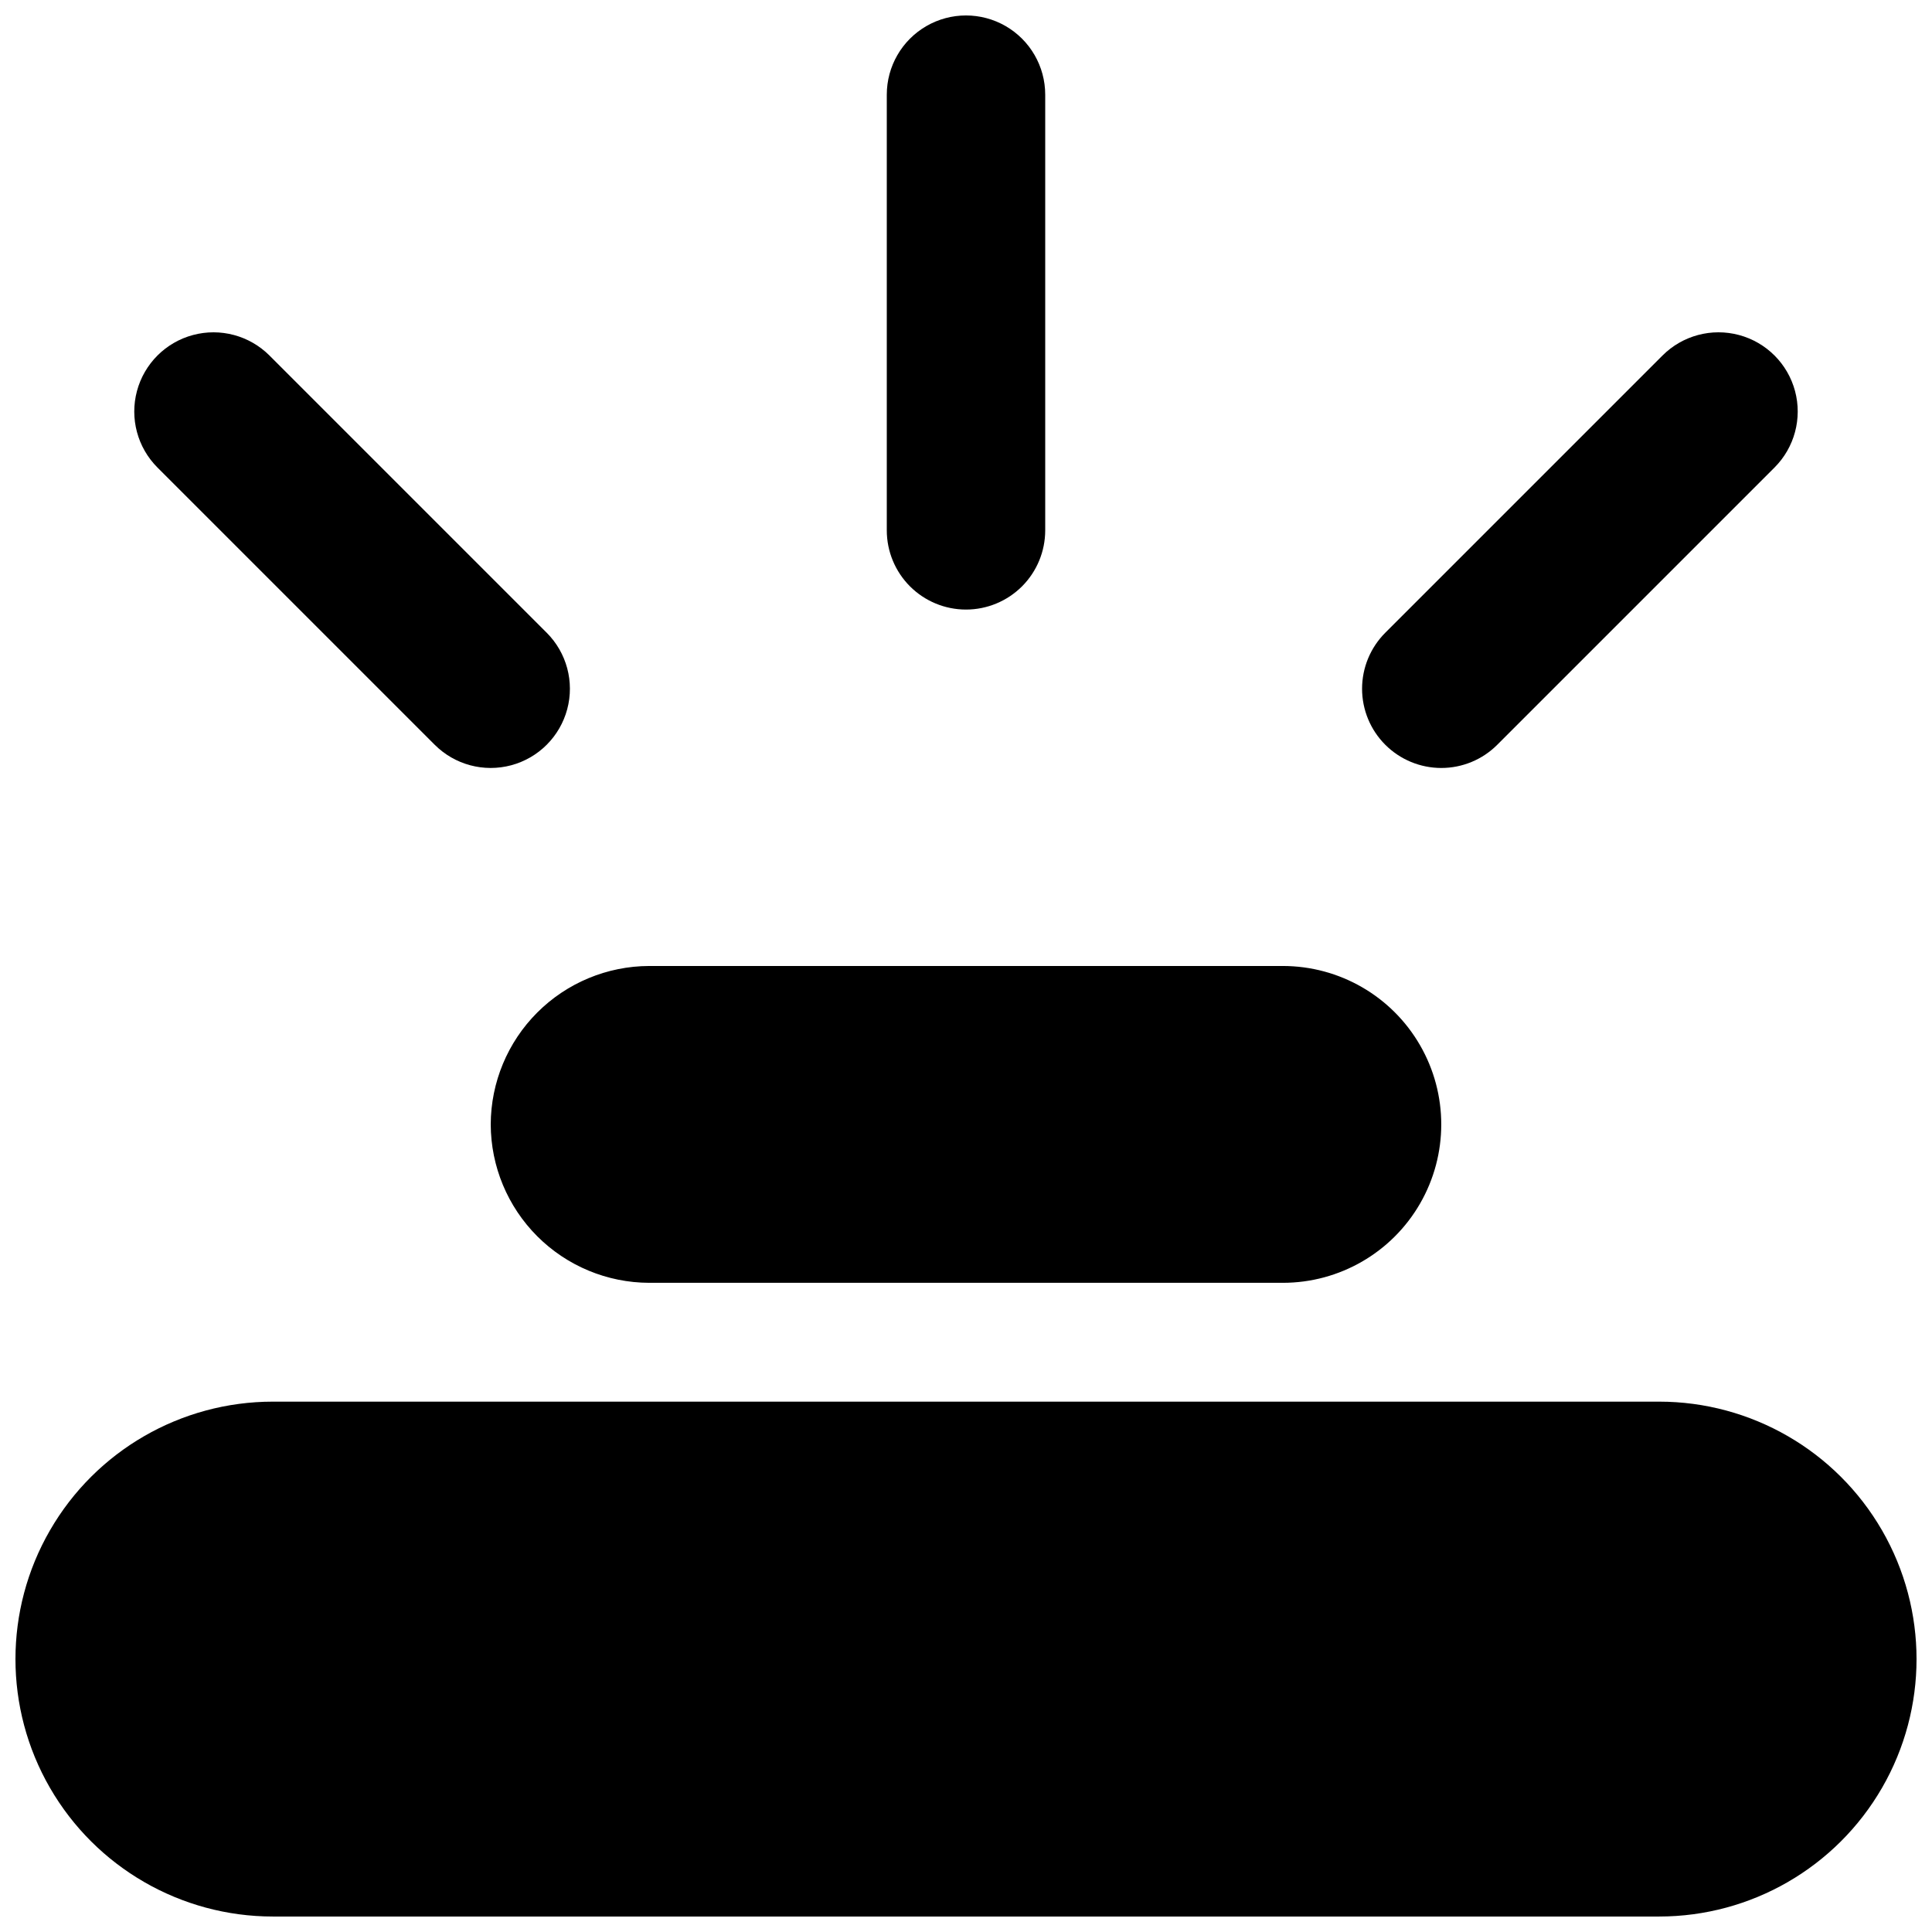
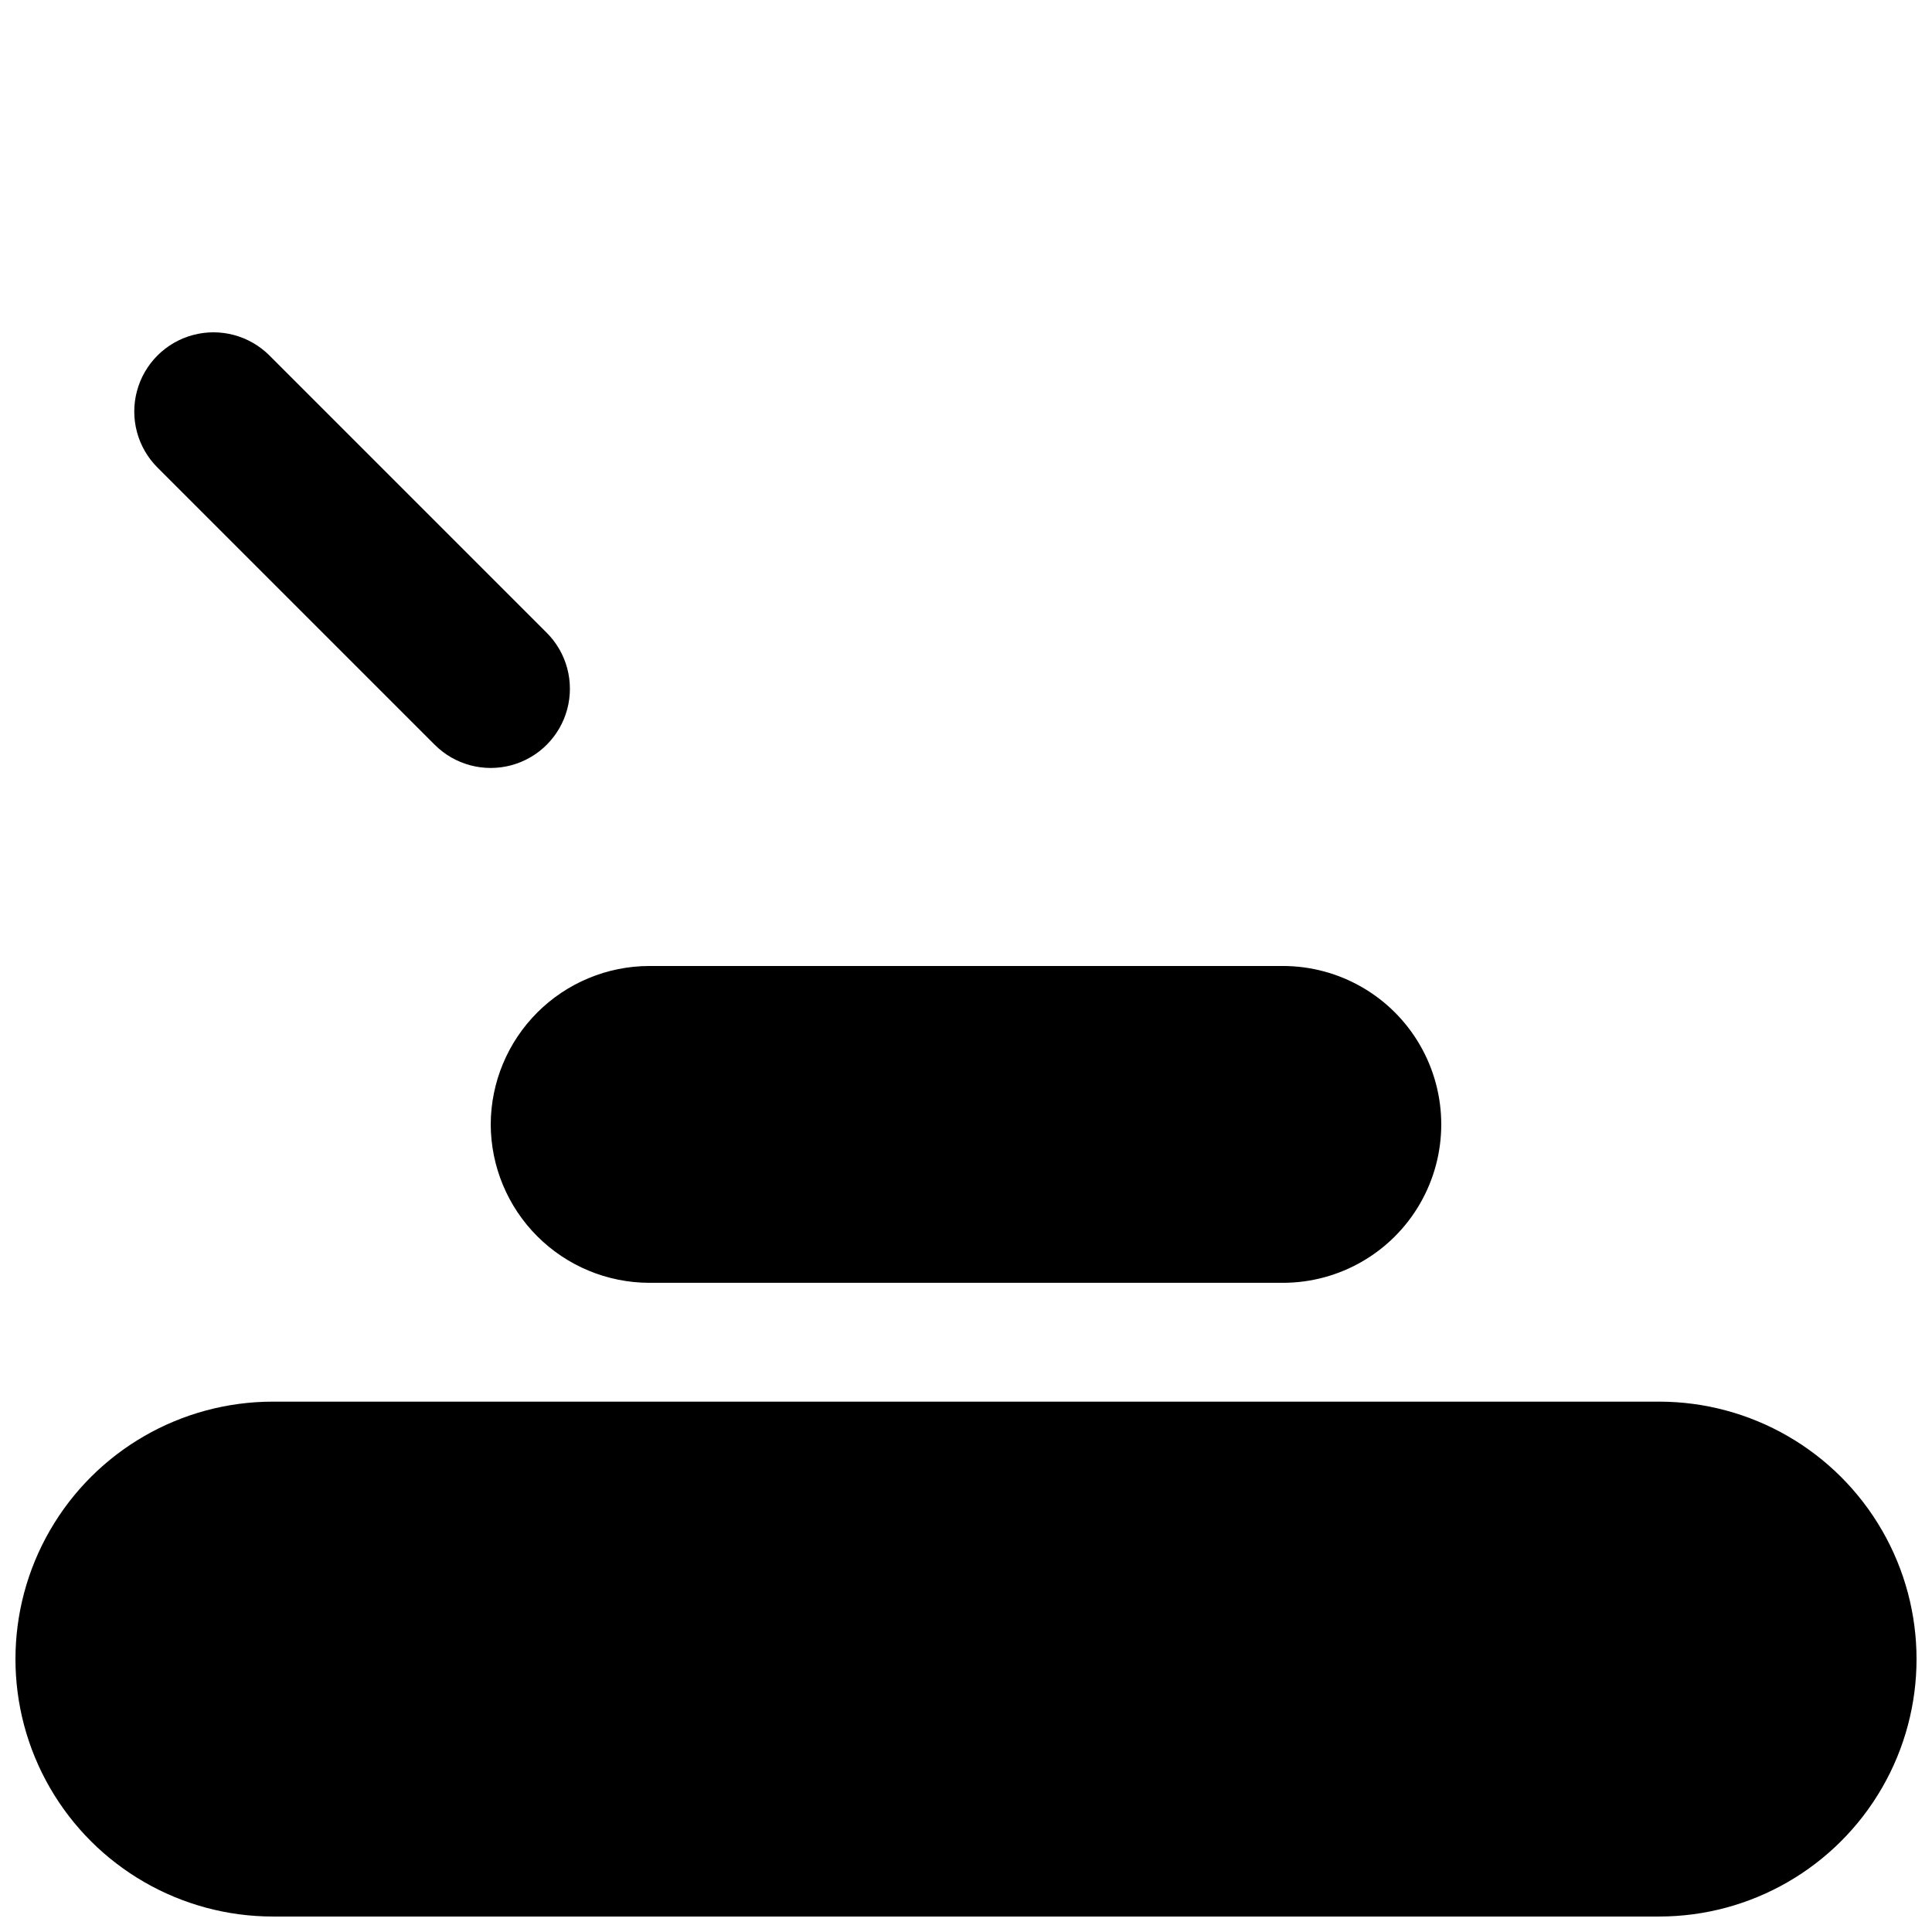
<svg xmlns="http://www.w3.org/2000/svg" width="800px" height="800px" version="1.1" viewBox="144 144 512 512">
  <defs>
    <clipPath id="b">
      <path d="m148.09 515h503.81v136.9h-503.81z" />
    </clipPath>
    <clipPath id="a">
-       <path d="m379 148.09h42v157.91h-42z" />
-     </clipPath>
+       </clipPath>
  </defs>
  <g clip-path="url(#b)">
    <path d="m583.68 515.45h-367.36c-24.371 0-46.895 13.004-59.082 34.113s-12.188 47.117 0 68.227c12.188 21.105 34.711 34.109 59.082 34.109h367.36c24.375 0 46.895-13.004 59.082-34.109 12.188-21.109 12.188-47.117 0-68.227s-34.707-34.113-59.082-34.113z" />
  </g>
  <path d="m274.05 441.98c0.031 11.125 4.465 21.781 12.332 29.648 7.867 7.867 18.527 12.301 29.652 12.332h167.93c15 0 28.863-8 36.359-20.988 7.5-12.992 7.5-28.996 0-41.984-7.496-12.992-21.359-20.992-36.359-20.992h-167.93c-11.125 0.031-21.785 4.465-29.652 12.332-7.867 7.867-12.301 18.527-12.332 29.652z" />
  <g clip-path="url(#a)">
    <path d="m400 305.54c5.566 0 10.906-2.215 14.844-6.148 3.934-3.938 6.148-9.277 6.148-14.844v-115.46c0-7.5-4.004-14.43-10.496-18.18-6.496-3.75-14.5-3.75-20.992 0-6.496 3.75-10.496 10.68-10.496 18.18v115.46c0 5.566 2.211 10.906 6.148 14.844 3.938 3.934 9.273 6.148 14.844 6.148z" />
  </g>
-   <path d="m525.95 347.52c5.57 0.004 10.91-2.207 14.844-6.152l73.473-73.473c5.301-5.301 7.371-13.031 5.434-20.273-1.941-7.242-7.602-12.902-14.844-14.84-7.242-1.941-14.973 0.129-20.273 5.43l-73.473 73.473c-3.938 3.938-6.148 9.277-6.148 14.844s2.211 10.906 6.148 14.84c3.938 3.938 9.273 6.148 14.84 6.152z" />
  <path d="m259.2 341.37c5.305 5.305 13.031 7.375 20.277 5.434 7.242-1.941 12.898-7.598 14.84-14.844 1.941-7.242-0.129-14.969-5.434-20.273l-73.473-73.473c-5.301-5.301-13.031-7.371-20.273-5.43-7.242 1.938-12.902 7.598-14.84 14.84-1.941 7.242 0.129 14.973 5.43 20.273z" />
</svg>